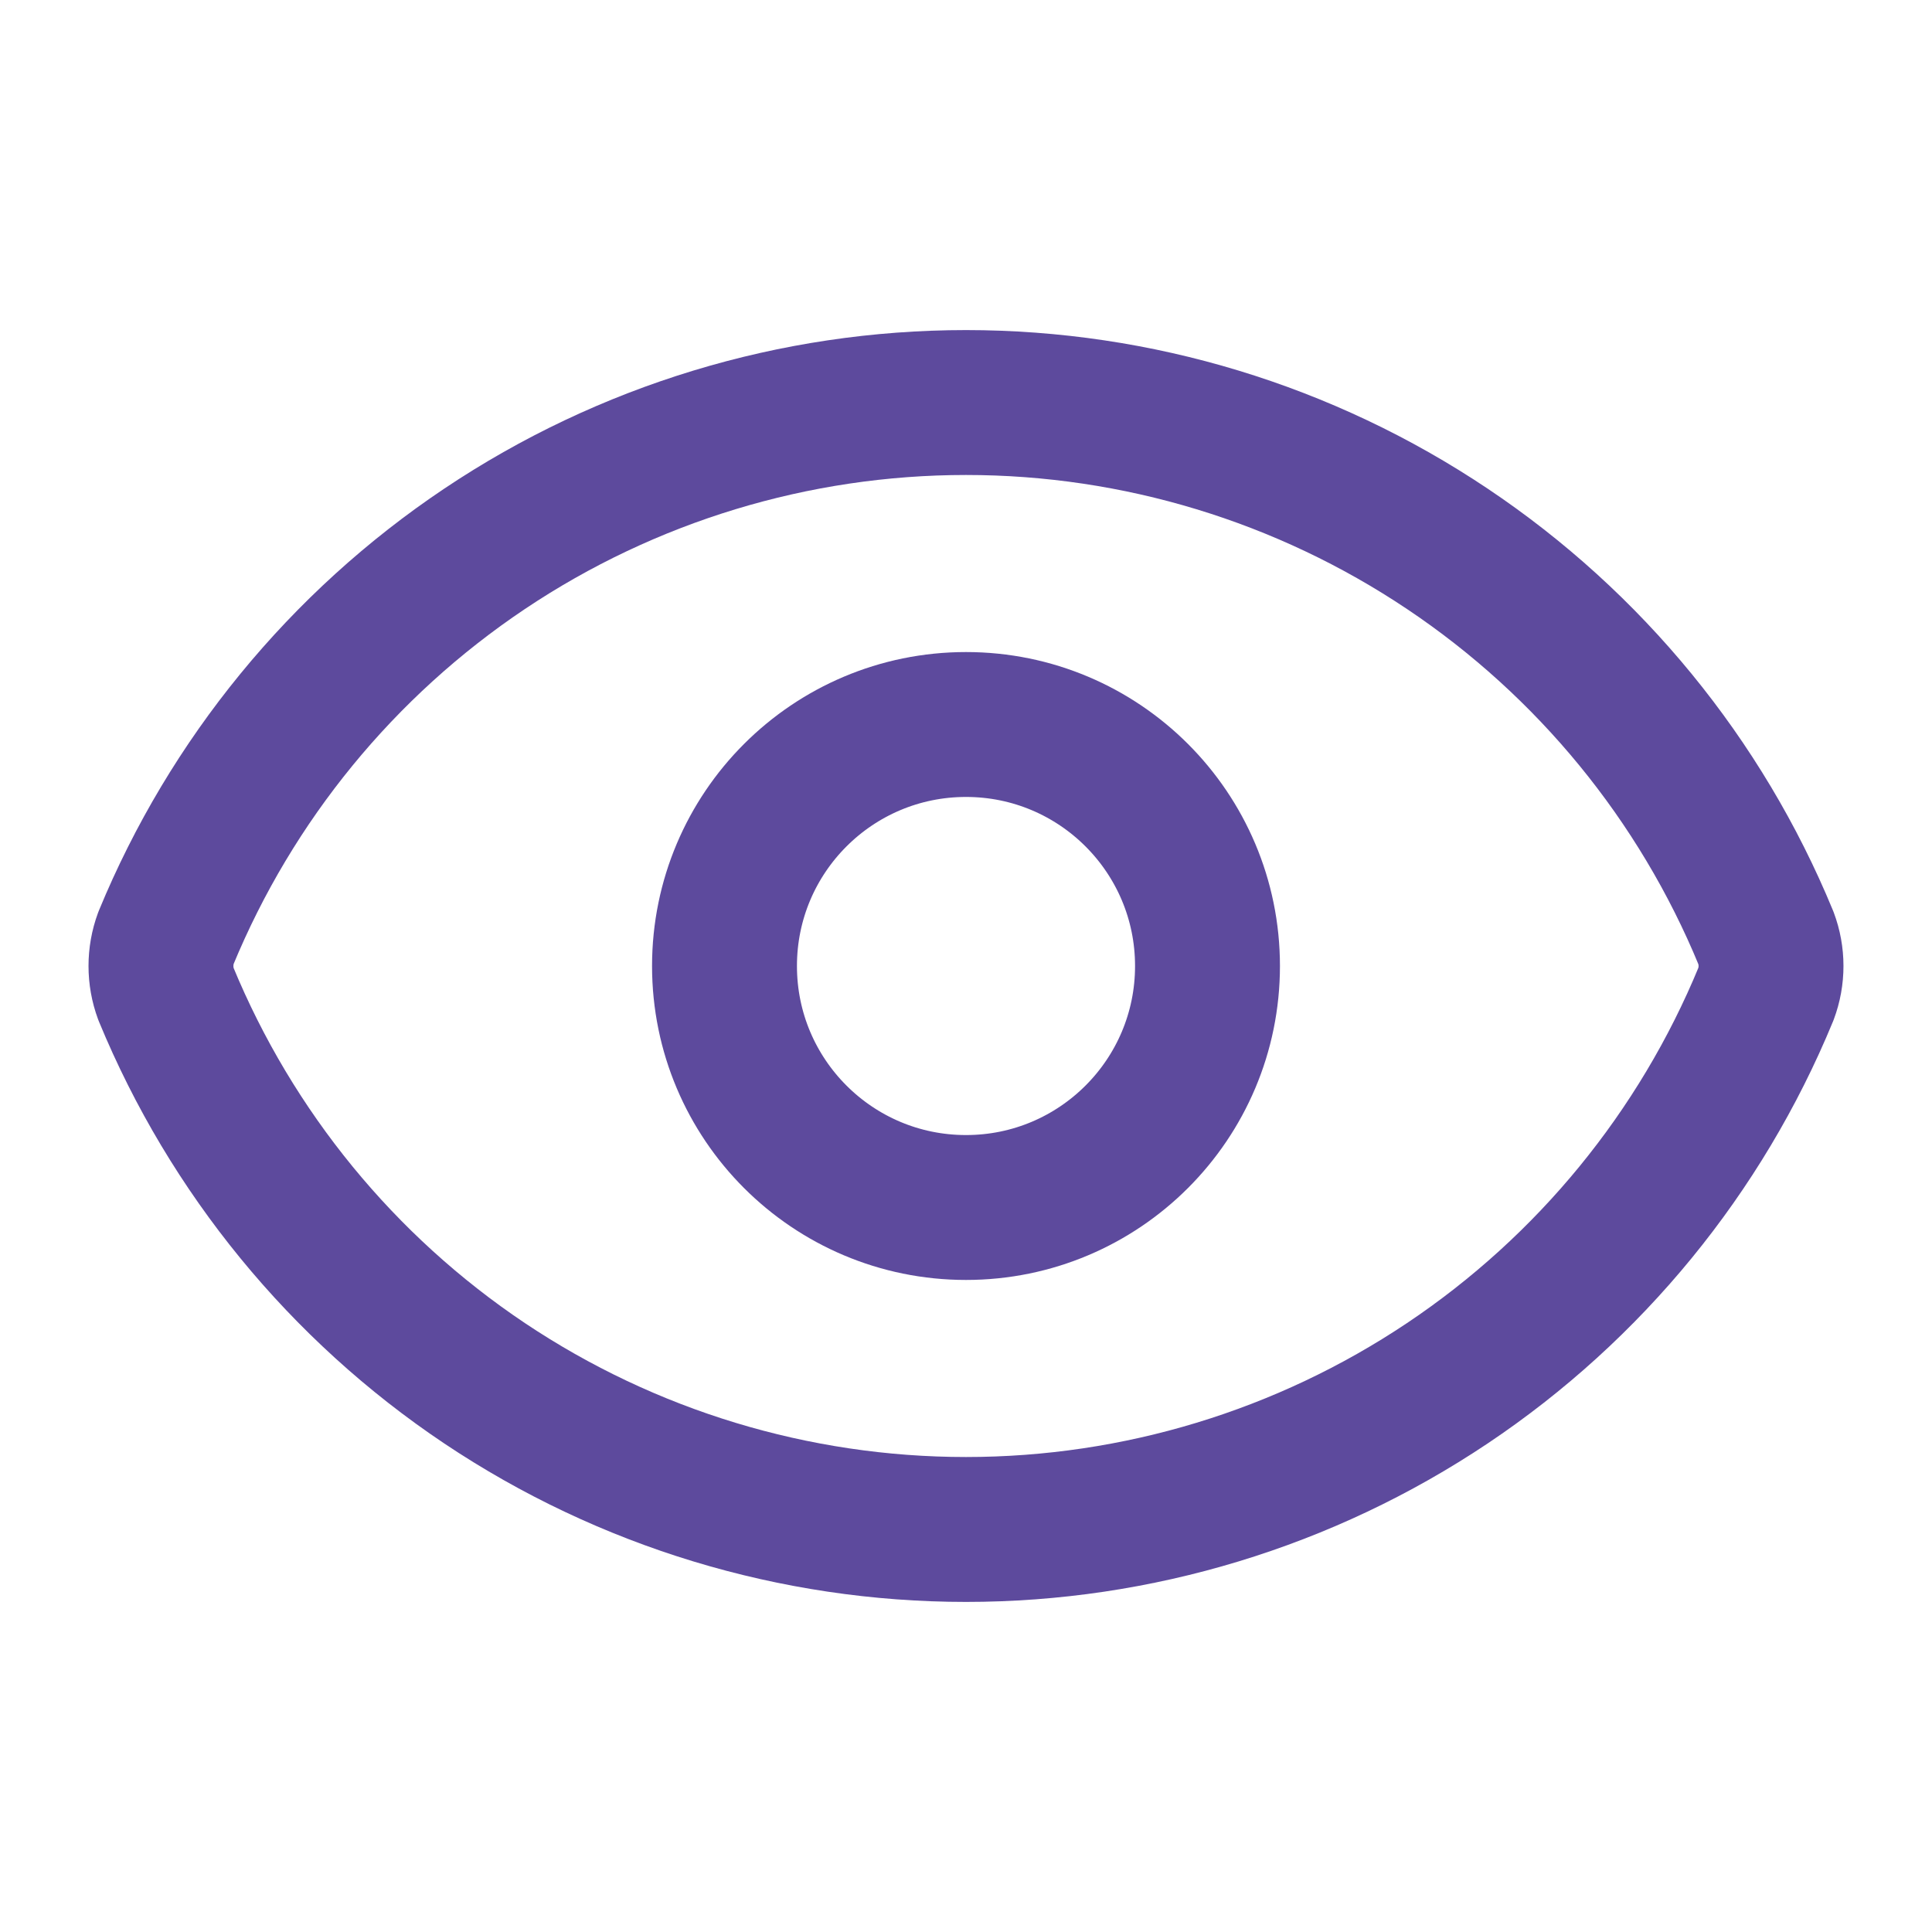
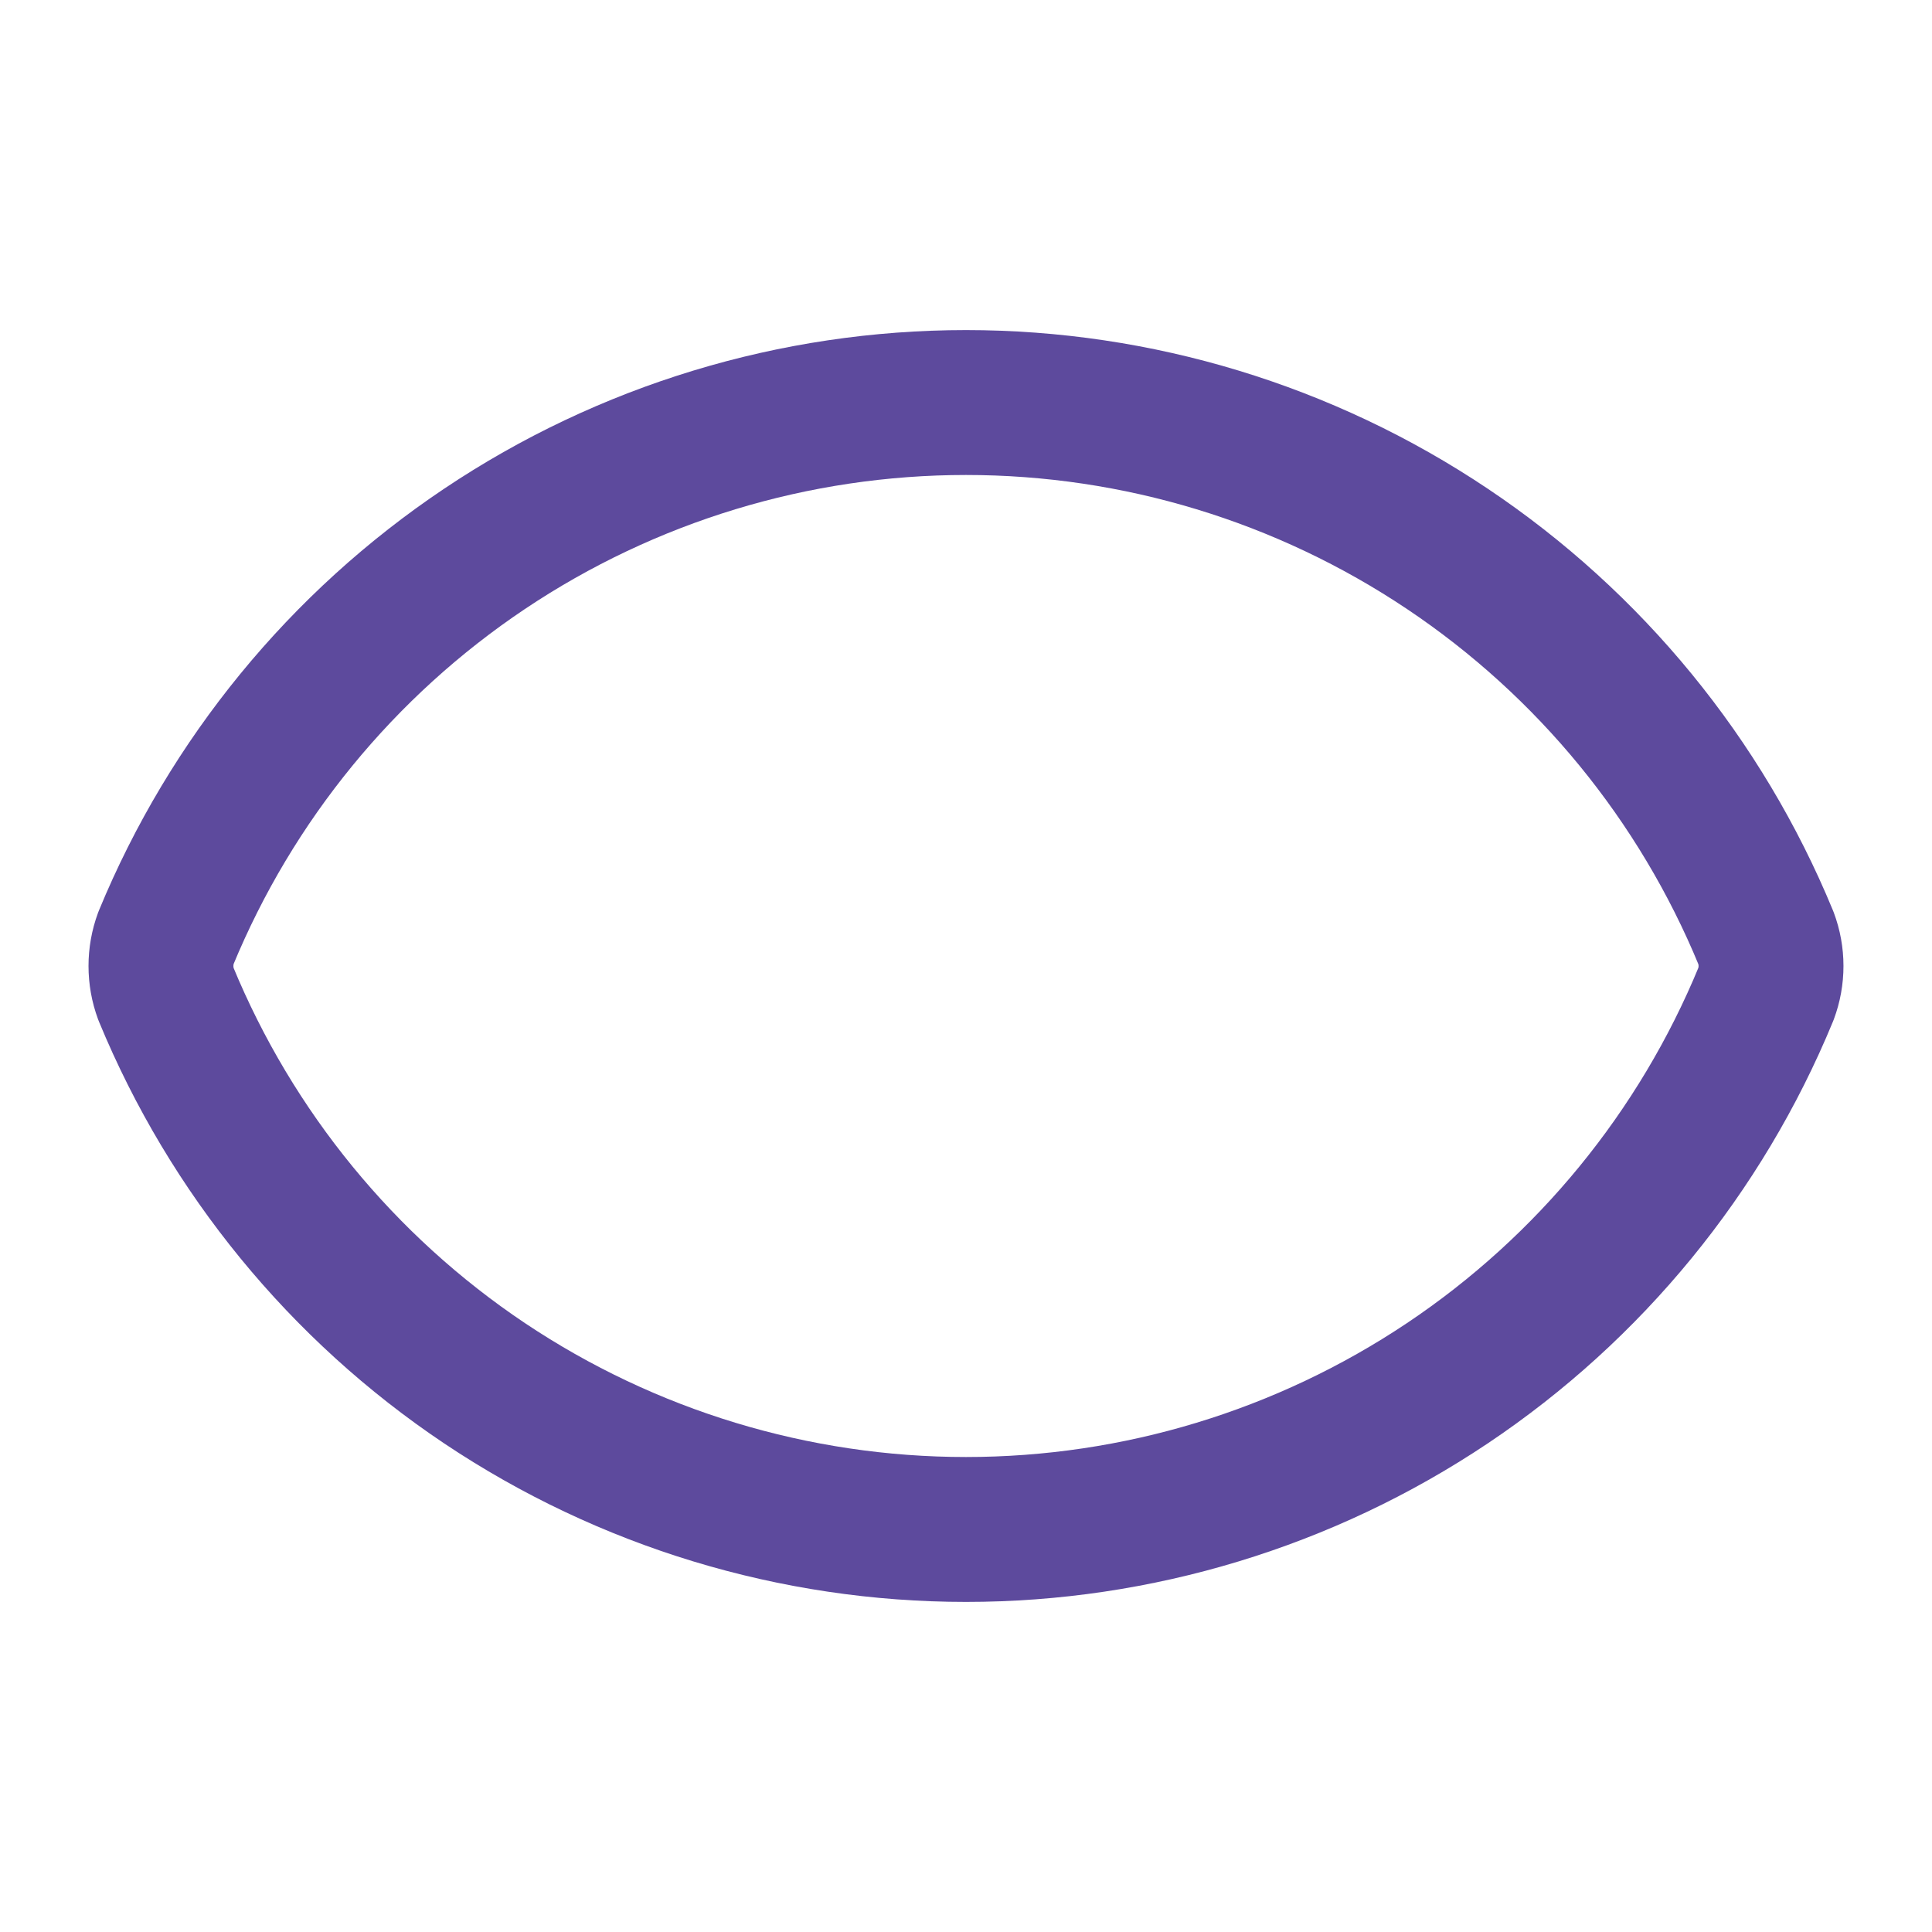
<svg xmlns="http://www.w3.org/2000/svg" width="20" height="20" viewBox="0 0 20 20" fill="none">
  <path d="M1.718 10.29C1.649 10.103 1.649 9.897 1.718 9.71C2.395 8.07 3.543 6.668 5.017 5.681C6.491 4.694 8.226 4.167 10 4.167C11.774 4.167 13.508 4.694 14.982 5.681C16.457 6.668 17.605 8.07 18.281 9.71C18.351 9.897 18.351 10.103 18.281 10.29C17.605 11.93 16.457 13.333 14.982 14.32C13.508 15.306 11.774 15.833 10 15.833C8.226 15.833 6.491 15.306 5.017 14.32C3.543 13.333 2.395 11.93 1.718 10.29Z" stroke="#5D4A9D" stroke-width="1.5" stroke-linecap="round" stroke-linejoin="round" />
-   <path d="M10 12.5C11.381 12.5 12.5 11.381 12.5 10C12.5 8.619 11.381 7.5 10 7.5C8.619 7.5 7.5 8.619 7.5 10C7.5 11.381 8.619 12.5 10 12.5Z" stroke="#5D4A9D" stroke-width="1.5" stroke-linecap="round" stroke-linejoin="round" />
</svg>